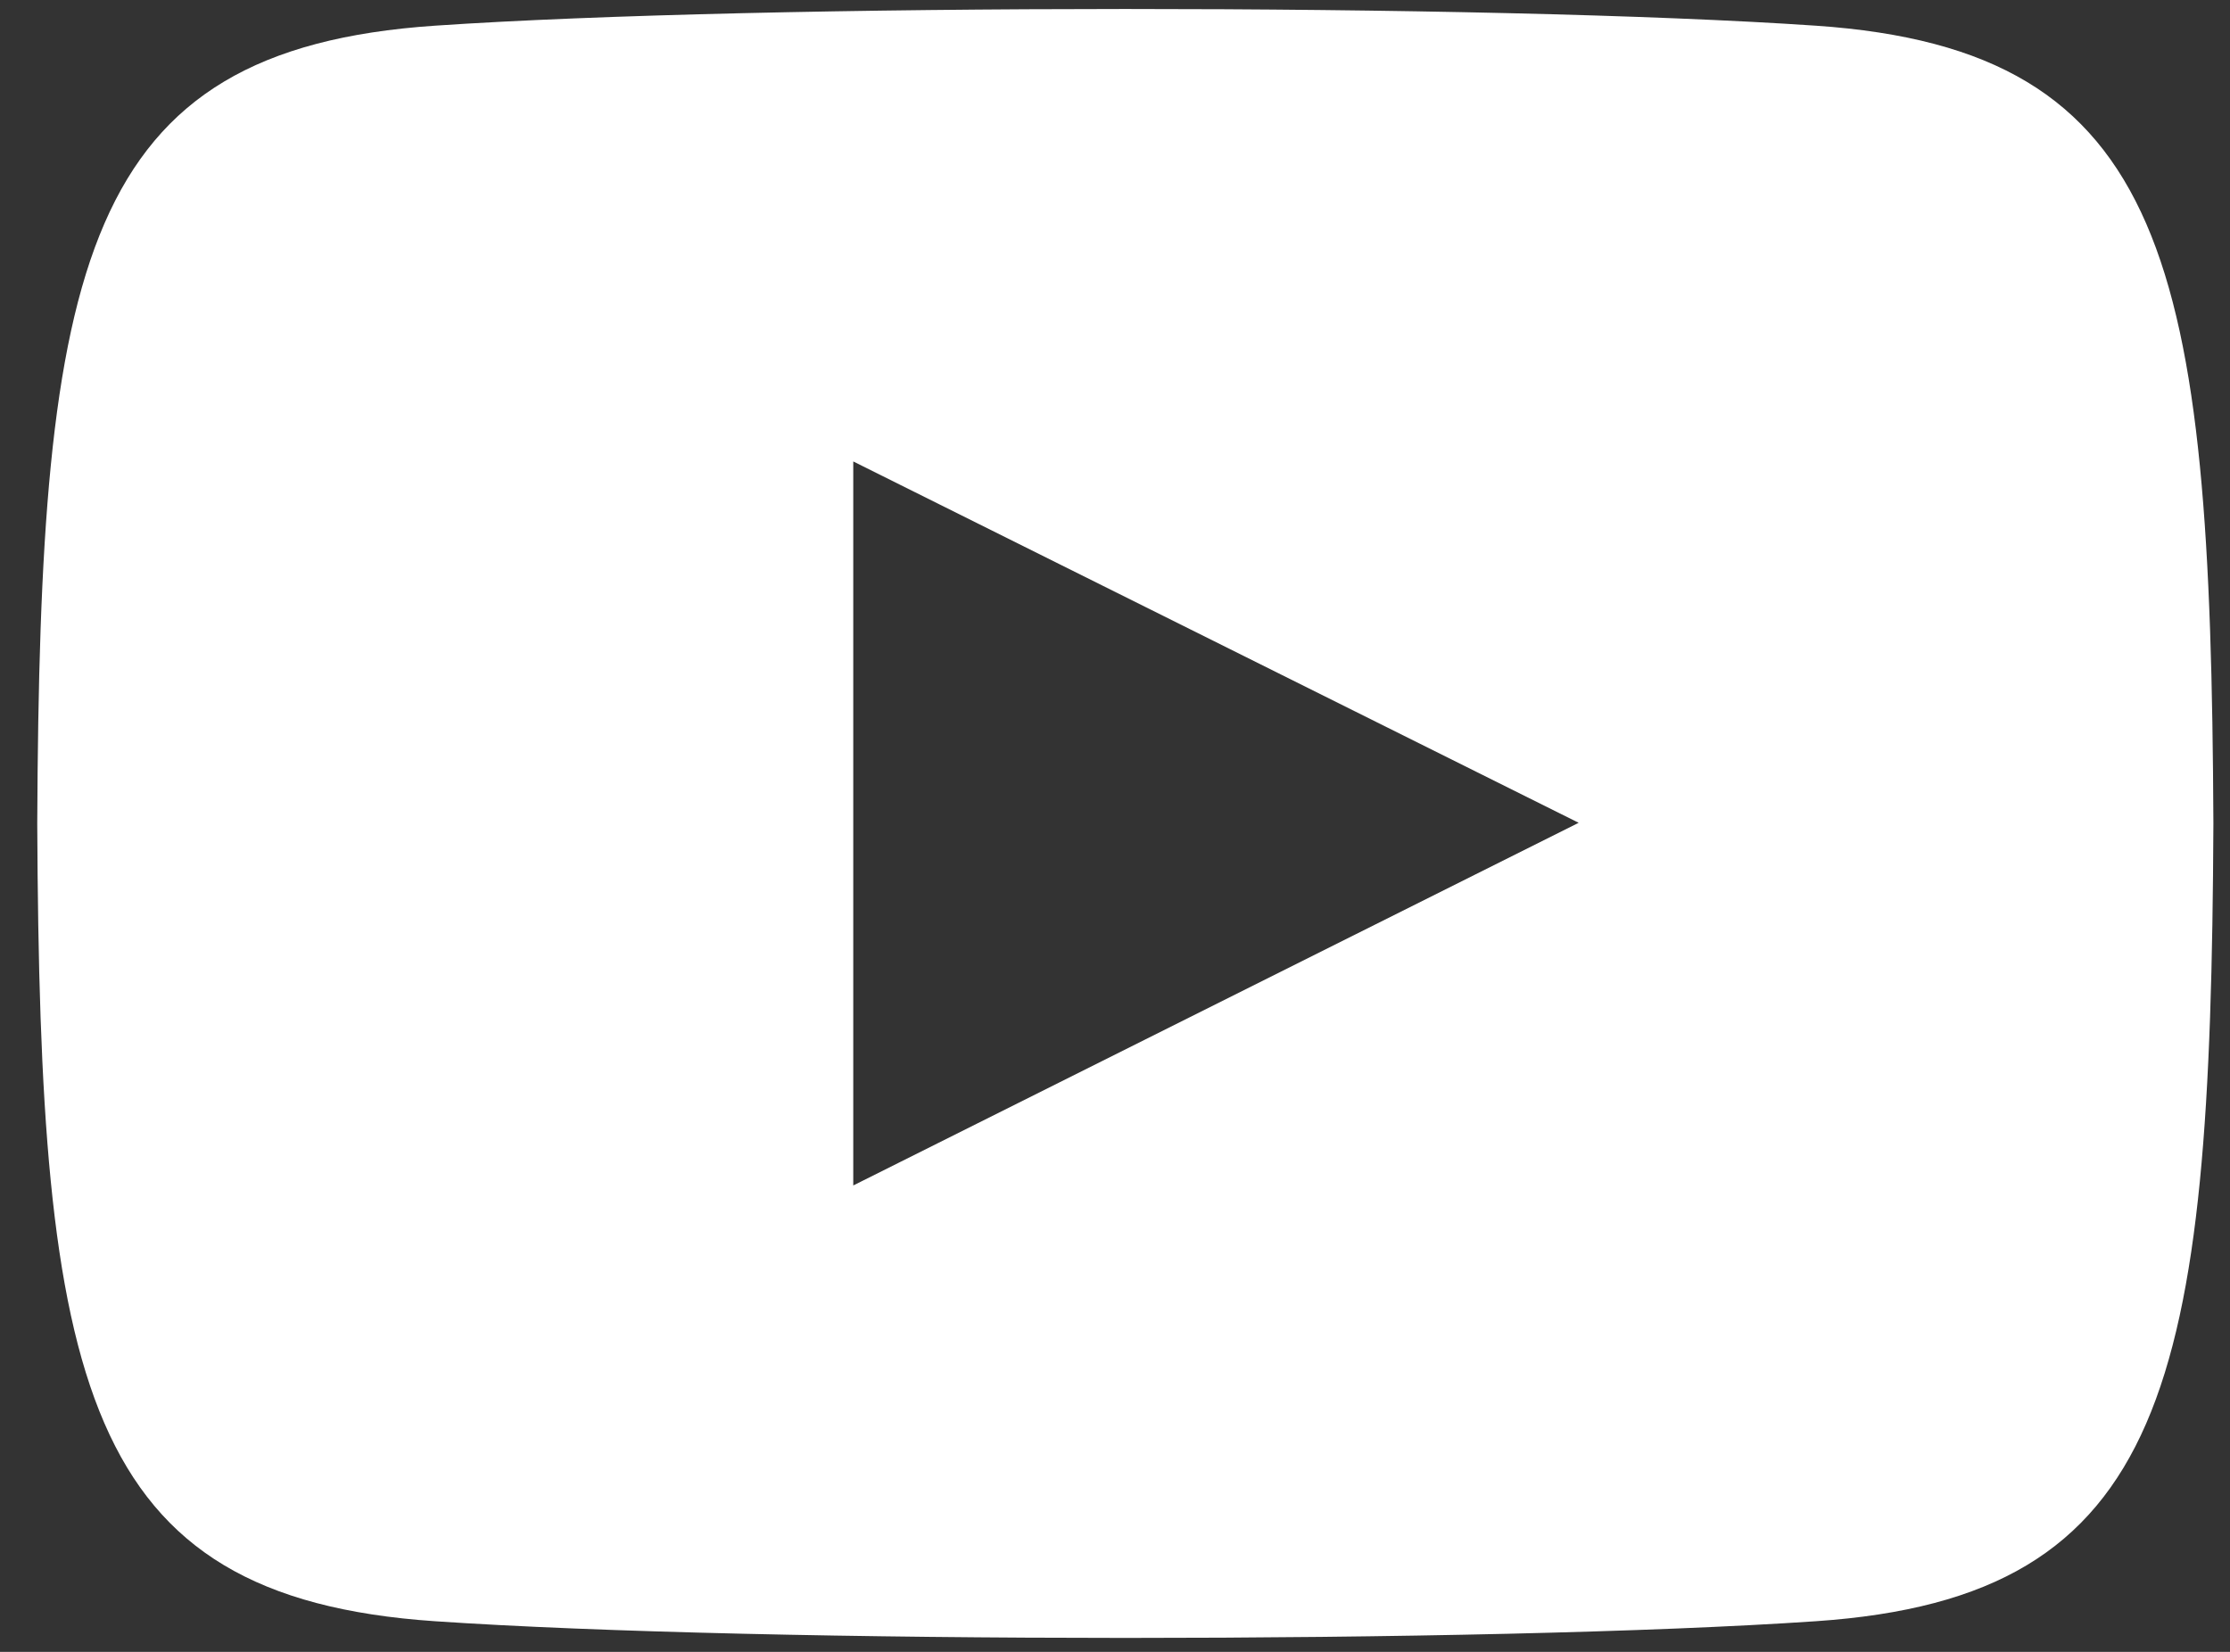
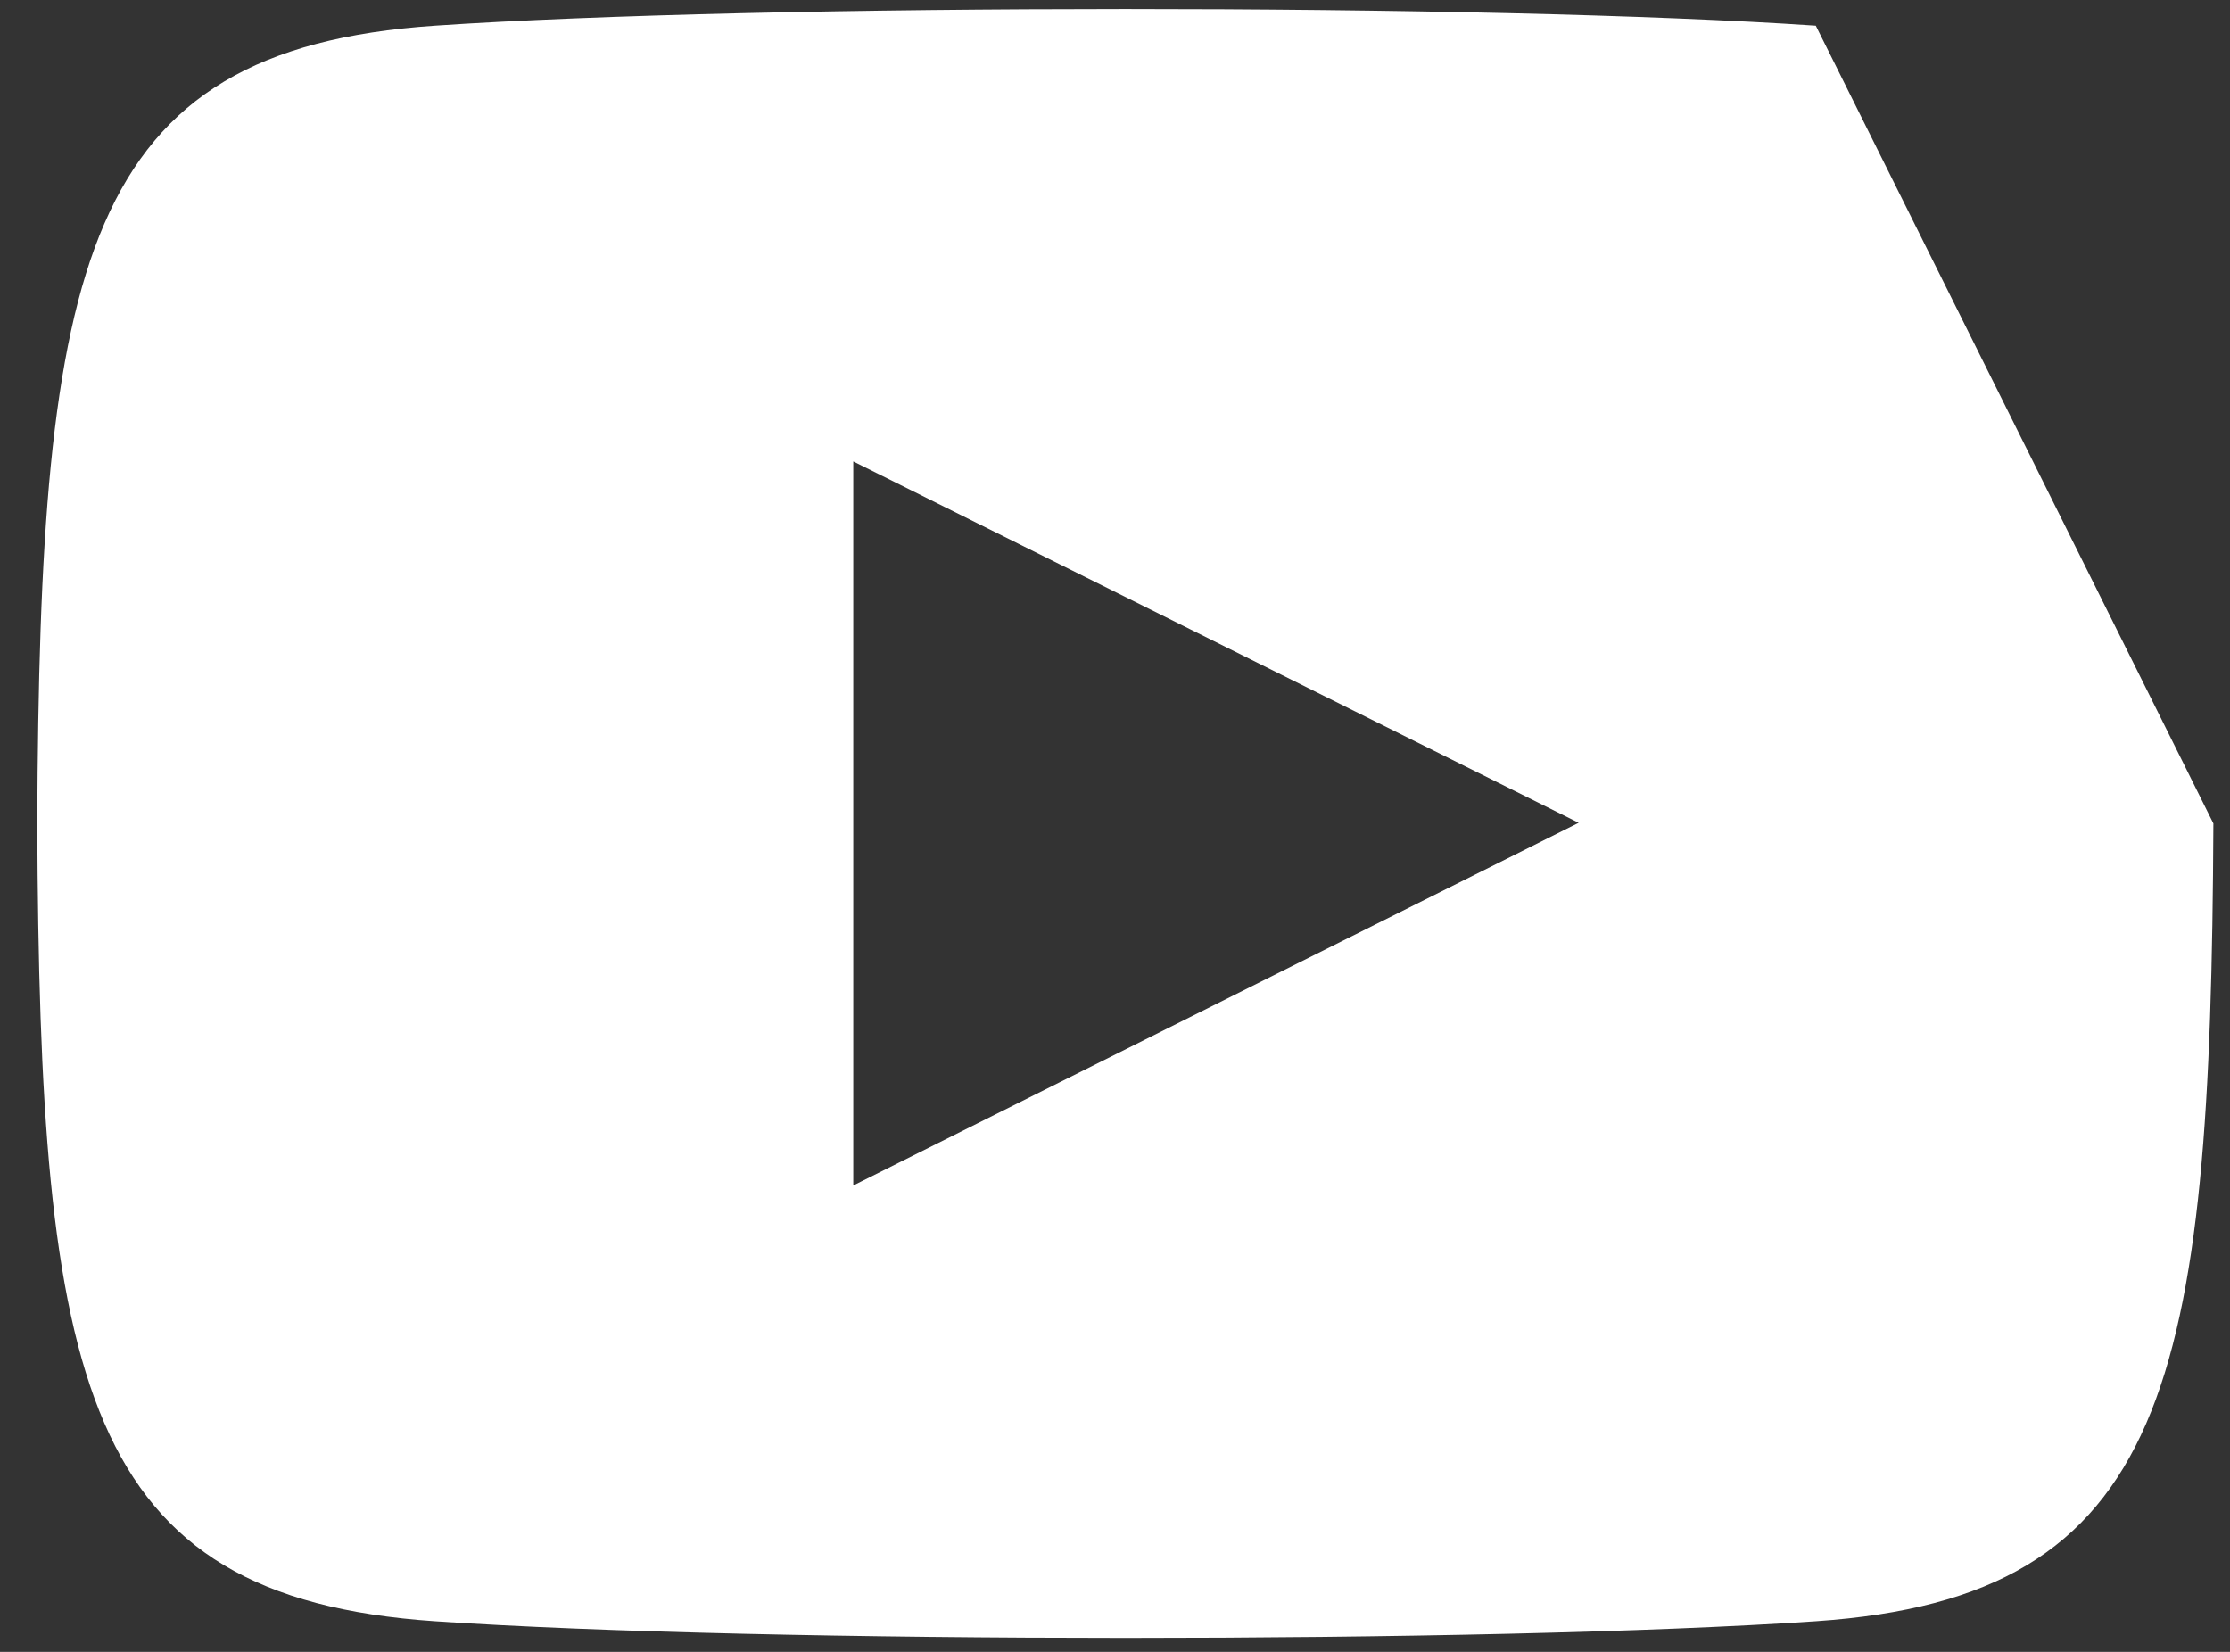
<svg xmlns="http://www.w3.org/2000/svg" width="27" height="20" viewBox="0 0 27 20" fill="none">
  <rect x="0" y="0" width="27" height="20" fill="#333333" stroke="none" />
-   <path d="M21.985 0.311C18.029 0.041 9.216 0.042 5.265 0.311C0.986 0.602 0.483 3.181 0.451 9.97C0.483 16.747 0.982 19.337 5.265 19.629C9.217 19.898 18.029 19.899 21.985 19.629C26.264 19.338 26.767 16.759 26.799 9.97C26.767 3.193 26.268 0.603 21.985 0.311ZM10.331 14.353V5.587L19.114 9.962L10.331 14.353Z" fill="white" />
+   <path d="M21.985 0.311C18.029 0.041 9.216 0.042 5.265 0.311C0.986 0.602 0.483 3.181 0.451 9.97C0.483 16.747 0.982 19.337 5.265 19.629C9.217 19.898 18.029 19.899 21.985 19.629C26.264 19.338 26.767 16.759 26.799 9.97ZM10.331 14.353V5.587L19.114 9.962L10.331 14.353Z" fill="white" />
</svg>